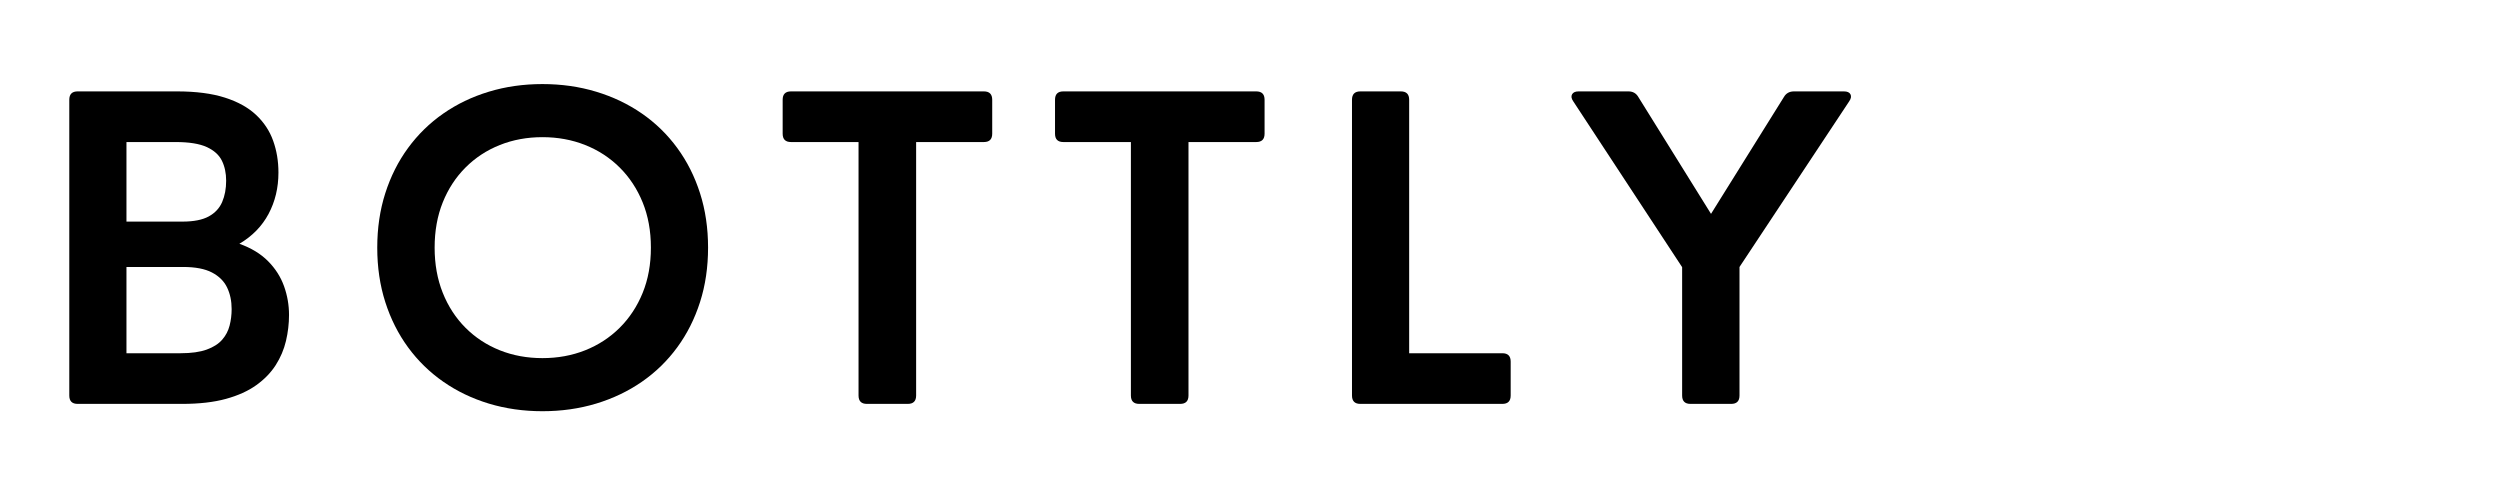
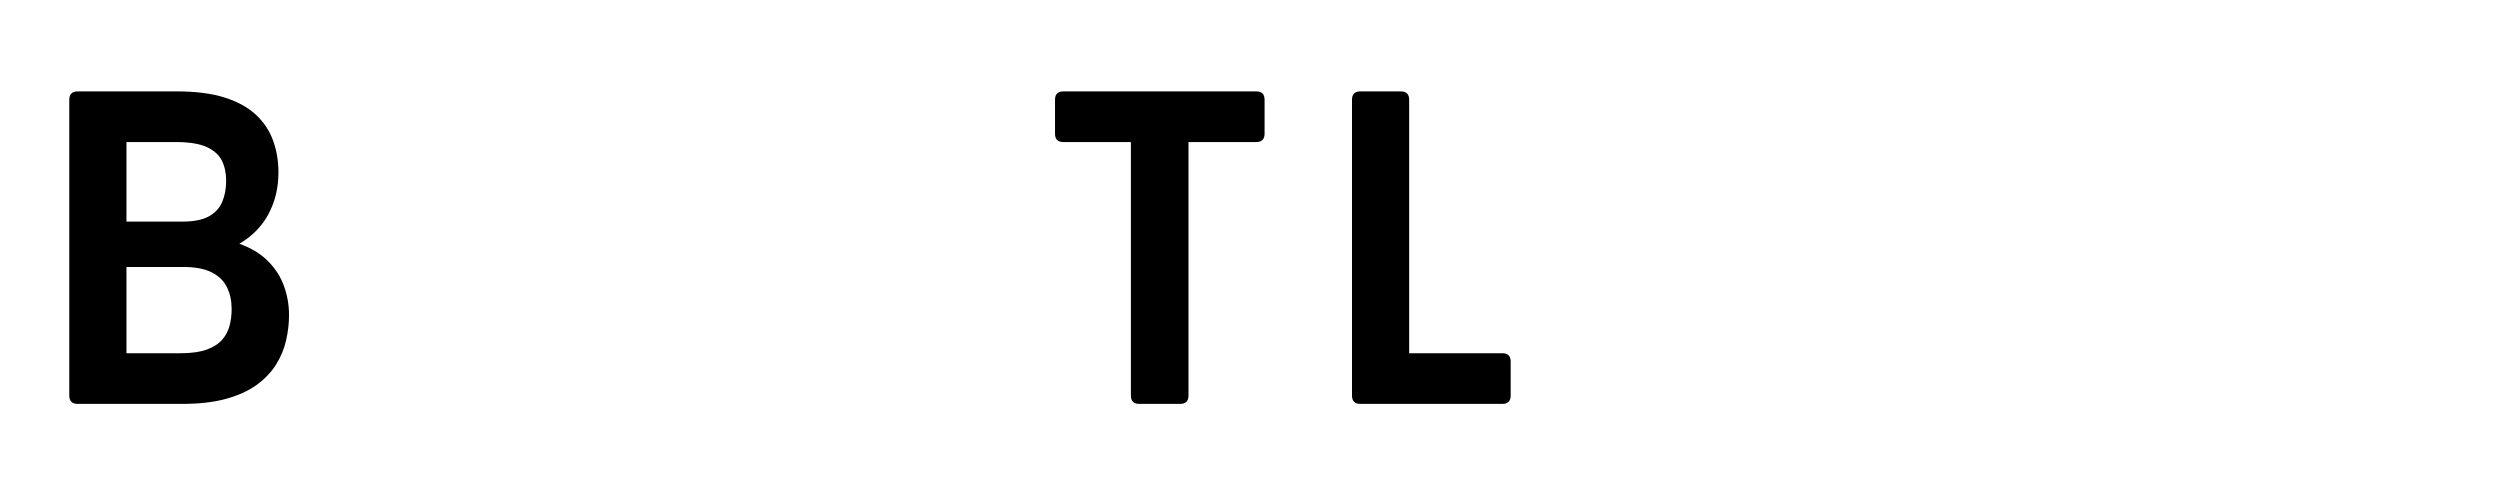
<svg xmlns="http://www.w3.org/2000/svg" width="3500" zoomAndPan="magnify" viewBox="0 0 2625 525" height="700" preserveAspectRatio="xMidYMid meet" version="1.0">
  <defs>
    <g />
  </defs>
  <g fill="#000000" fill-opacity="1">
    <g transform="translate(40.286, 424.086)">
      <g>
        <path d="M 151.031 0 L 41.234 0 C 35.391 0 32.469 -2.922 32.469 -8.766 L 32.469 -319.359 C 32.469 -325.203 35.391 -328.125 41.234 -328.125 L 145.484 -328.125 C 165.422 -328.125 182.188 -325.953 195.781 -321.609 C 209.383 -317.266 220.316 -311.211 228.578 -303.453 C 236.836 -295.691 242.816 -286.645 246.516 -276.312 C 250.223 -265.988 252.078 -254.848 252.078 -242.891 C 252.078 -226.941 248.625 -212.484 241.719 -199.516 C 234.812 -186.555 224.594 -176.094 211.062 -168.125 C 223.445 -163.707 233.484 -157.617 241.172 -149.859 C 248.867 -142.098 254.461 -133.336 257.953 -123.578 C 261.441 -113.828 263.188 -103.754 263.188 -93.359 C 263.188 -84.242 262.117 -75.16 259.984 -66.109 C 257.848 -57.066 254.25 -48.594 249.188 -40.688 C 244.133 -32.789 237.332 -25.781 228.781 -19.656 C 220.238 -13.531 209.594 -8.723 196.844 -5.234 C 184.102 -1.742 168.832 0 151.031 0 Z M 92.5 -274.938 L 92.5 -191.406 L 151.25 -191.406 C 163.062 -191.406 172.281 -193.219 178.906 -196.844 C 185.531 -200.477 190.227 -205.535 193 -212.016 C 195.781 -218.492 197.172 -225.938 197.172 -234.344 C 197.172 -242.32 195.676 -249.336 192.688 -255.391 C 189.695 -261.441 184.391 -266.211 176.766 -269.703 C 169.148 -273.191 158.297 -274.938 144.203 -274.938 Z M 92.5 -143.766 L 92.5 -53.188 L 149.328 -53.188 C 160.578 -53.188 169.723 -54.469 176.766 -57.031 C 183.816 -59.594 189.227 -63.047 193 -67.391 C 196.781 -71.734 199.379 -76.68 200.797 -82.234 C 202.223 -87.797 202.938 -93.566 202.938 -99.547 C 202.938 -108.086 201.332 -115.672 198.125 -122.297 C 194.926 -128.922 189.625 -134.156 182.219 -138 C 174.812 -141.844 164.77 -143.766 152.094 -143.766 Z M 92.5 -143.766 " />
      </g>
    </g>
  </g>
  <g fill="#000000" fill-opacity="1">
    <g transform="translate(377.315, 424.086)">
      <g>
-         <path d="M 192.266 7.688 C 172.328 7.688 153.562 5.02 135.969 -0.312 C 118.383 -5.656 102.438 -13.312 88.125 -23.281 C 73.812 -33.25 61.488 -45.281 51.156 -59.375 C 40.832 -73.477 32.859 -89.32 27.234 -106.906 C 21.609 -124.5 18.797 -143.551 18.797 -164.062 C 18.797 -184.57 21.609 -203.617 27.234 -221.203 C 32.859 -238.797 40.832 -254.641 51.156 -268.734 C 61.488 -282.836 73.812 -294.875 88.125 -304.844 C 102.438 -314.812 118.383 -322.461 135.969 -327.797 C 153.562 -333.141 172.328 -335.812 192.266 -335.812 C 212.203 -335.812 231 -333.141 248.656 -327.797 C 266.312 -322.461 282.332 -314.812 296.719 -304.844 C 311.102 -294.875 323.457 -282.836 333.781 -268.734 C 344.113 -254.641 352.094 -238.797 357.719 -221.203 C 363.344 -203.617 366.156 -184.57 366.156 -164.062 C 366.156 -143.551 363.344 -124.5 357.719 -106.906 C 352.094 -89.32 344.113 -73.477 333.781 -59.375 C 323.457 -45.281 311.102 -33.25 296.719 -23.281 C 282.332 -13.312 266.312 -5.656 248.656 -0.312 C 231 5.02 212.203 7.688 192.266 7.688 Z M 192.266 -48.062 C 208.359 -48.062 223.312 -50.801 237.125 -56.281 C 250.938 -61.77 263.004 -69.641 273.328 -79.891 C 283.648 -90.148 291.695 -102.363 297.469 -116.531 C 303.238 -130.695 306.125 -146.539 306.125 -164.062 C 306.125 -181.582 303.238 -197.426 297.469 -211.594 C 291.695 -225.758 283.648 -237.969 273.328 -248.219 C 263.004 -258.477 250.938 -266.348 237.125 -271.828 C 223.312 -277.316 208.359 -280.062 192.266 -280.062 C 176.172 -280.062 161.25 -277.316 147.5 -271.828 C 133.758 -266.348 121.758 -258.477 111.5 -248.219 C 101.25 -237.969 93.273 -225.758 87.578 -211.594 C 81.891 -197.426 79.047 -181.582 79.047 -164.062 C 79.047 -146.688 81.891 -130.879 87.578 -116.641 C 93.273 -102.398 101.25 -90.148 111.5 -79.891 C 121.758 -69.641 133.758 -61.77 147.5 -56.281 C 161.25 -50.801 176.172 -48.062 192.266 -48.062 Z M 192.266 -48.062 " />
-       </g>
+         </g>
    </g>
  </g>
  <g fill="#000000" fill-opacity="1">
    <g transform="translate(815.168, 424.086)">
      <g>
-         <path d="M 138 0 L 95.062 0 C 89.219 0 86.297 -2.922 86.297 -8.766 L 86.297 -274.938 L 15.375 -274.938 C 9.539 -274.938 6.625 -277.852 6.625 -283.688 L 6.625 -319.359 C 6.625 -325.203 9.539 -328.125 15.375 -328.125 L 217.891 -328.125 C 223.734 -328.125 226.656 -325.203 226.656 -319.359 L 226.656 -283.688 C 226.656 -277.852 223.734 -274.938 217.891 -274.938 L 146.766 -274.938 L 146.766 -8.766 C 146.766 -2.922 143.844 0 138 0 Z M 138 0 " />
-       </g>
+         </g>
    </g>
  </g>
  <g fill="#000000" fill-opacity="1">
    <g transform="translate(1101.145, 424.086)">
      <g>
        <path d="M 138 0 L 95.062 0 C 89.219 0 86.297 -2.922 86.297 -8.766 L 86.297 -274.938 L 15.375 -274.938 C 9.539 -274.938 6.625 -277.852 6.625 -283.688 L 6.625 -319.359 C 6.625 -325.203 9.539 -328.125 15.375 -328.125 L 217.891 -328.125 C 223.734 -328.125 226.656 -325.203 226.656 -319.359 L 226.656 -283.688 C 226.656 -277.852 223.734 -274.938 217.891 -274.938 L 146.766 -274.938 L 146.766 -8.766 C 146.766 -2.922 143.844 0 138 0 Z M 138 0 " />
      </g>
    </g>
  </g>
  <g fill="#000000" fill-opacity="1">
    <g transform="translate(1387.121, 424.086)">
      <g>
        <path d="M 190.344 0 L 41.234 0 C 35.391 0 32.469 -2.922 32.469 -8.766 L 32.469 -319.359 C 32.469 -325.203 35.391 -328.125 41.234 -328.125 L 83.734 -328.125 C 89.578 -328.125 92.5 -325.203 92.5 -319.359 L 92.5 -53.188 L 190.344 -53.188 C 196.176 -53.188 199.094 -50.27 199.094 -44.438 L 199.094 -8.766 C 199.094 -2.922 196.176 0 190.344 0 Z M 190.344 0 " />
      </g>
    </g>
  </g>
  <g fill="#000000" fill-opacity="1">
    <g transform="translate(1645.756, 424.086)">
      <g>
-         <path d="M 171.969 0 L 129.234 0 C 123.398 0 120.484 -2.922 120.484 -8.766 L 120.484 -143.562 L 6.188 -317.656 C 4.195 -320.508 3.77 -322.969 4.906 -325.031 C 6.051 -327.094 8.332 -328.125 11.75 -328.125 L 64.094 -328.125 C 68.789 -328.125 72.273 -326.129 74.547 -322.141 L 150.812 -199.531 L 227.297 -322.141 C 229.578 -326.129 233.133 -328.125 237.969 -328.125 L 290.312 -328.125 C 293.875 -328.125 296.188 -327.094 297.25 -325.031 C 298.32 -322.969 297.863 -320.508 295.875 -317.656 L 180.719 -143.766 L 180.719 -8.766 C 180.719 -2.922 177.801 0 171.969 0 Z M 171.969 0 " />
-       </g>
+         </g>
    </g>
  </g>
</svg>